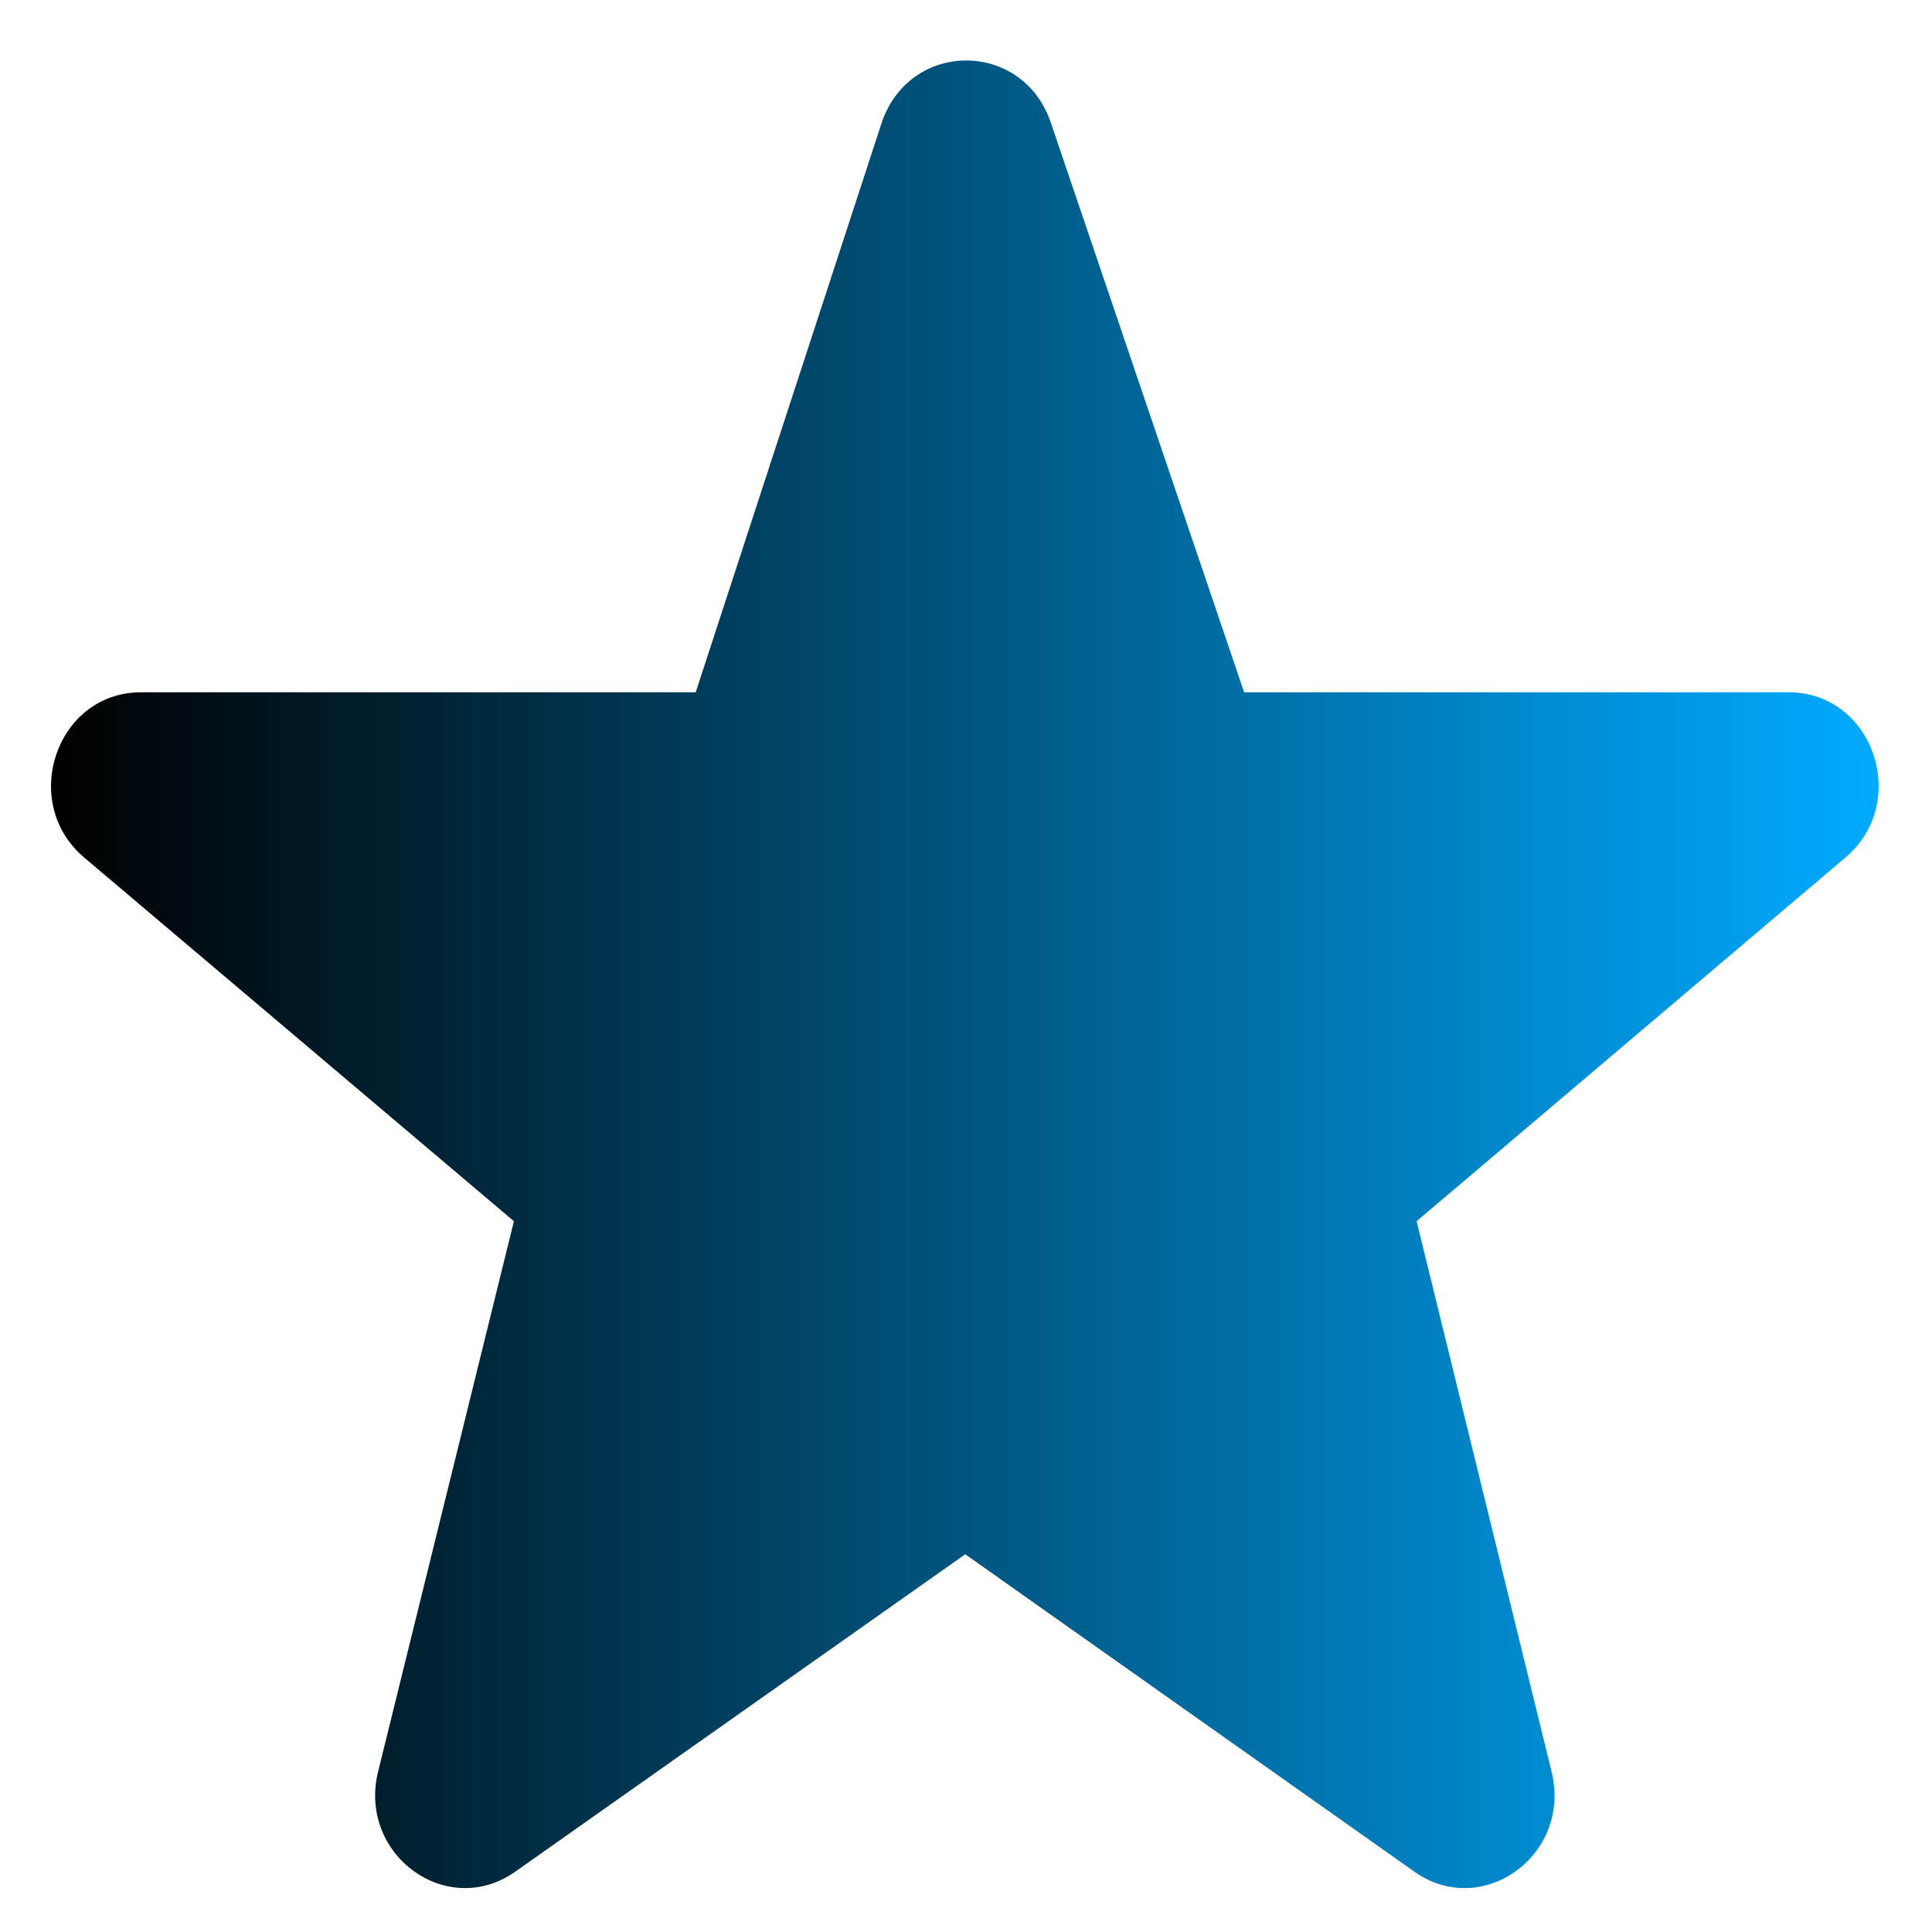
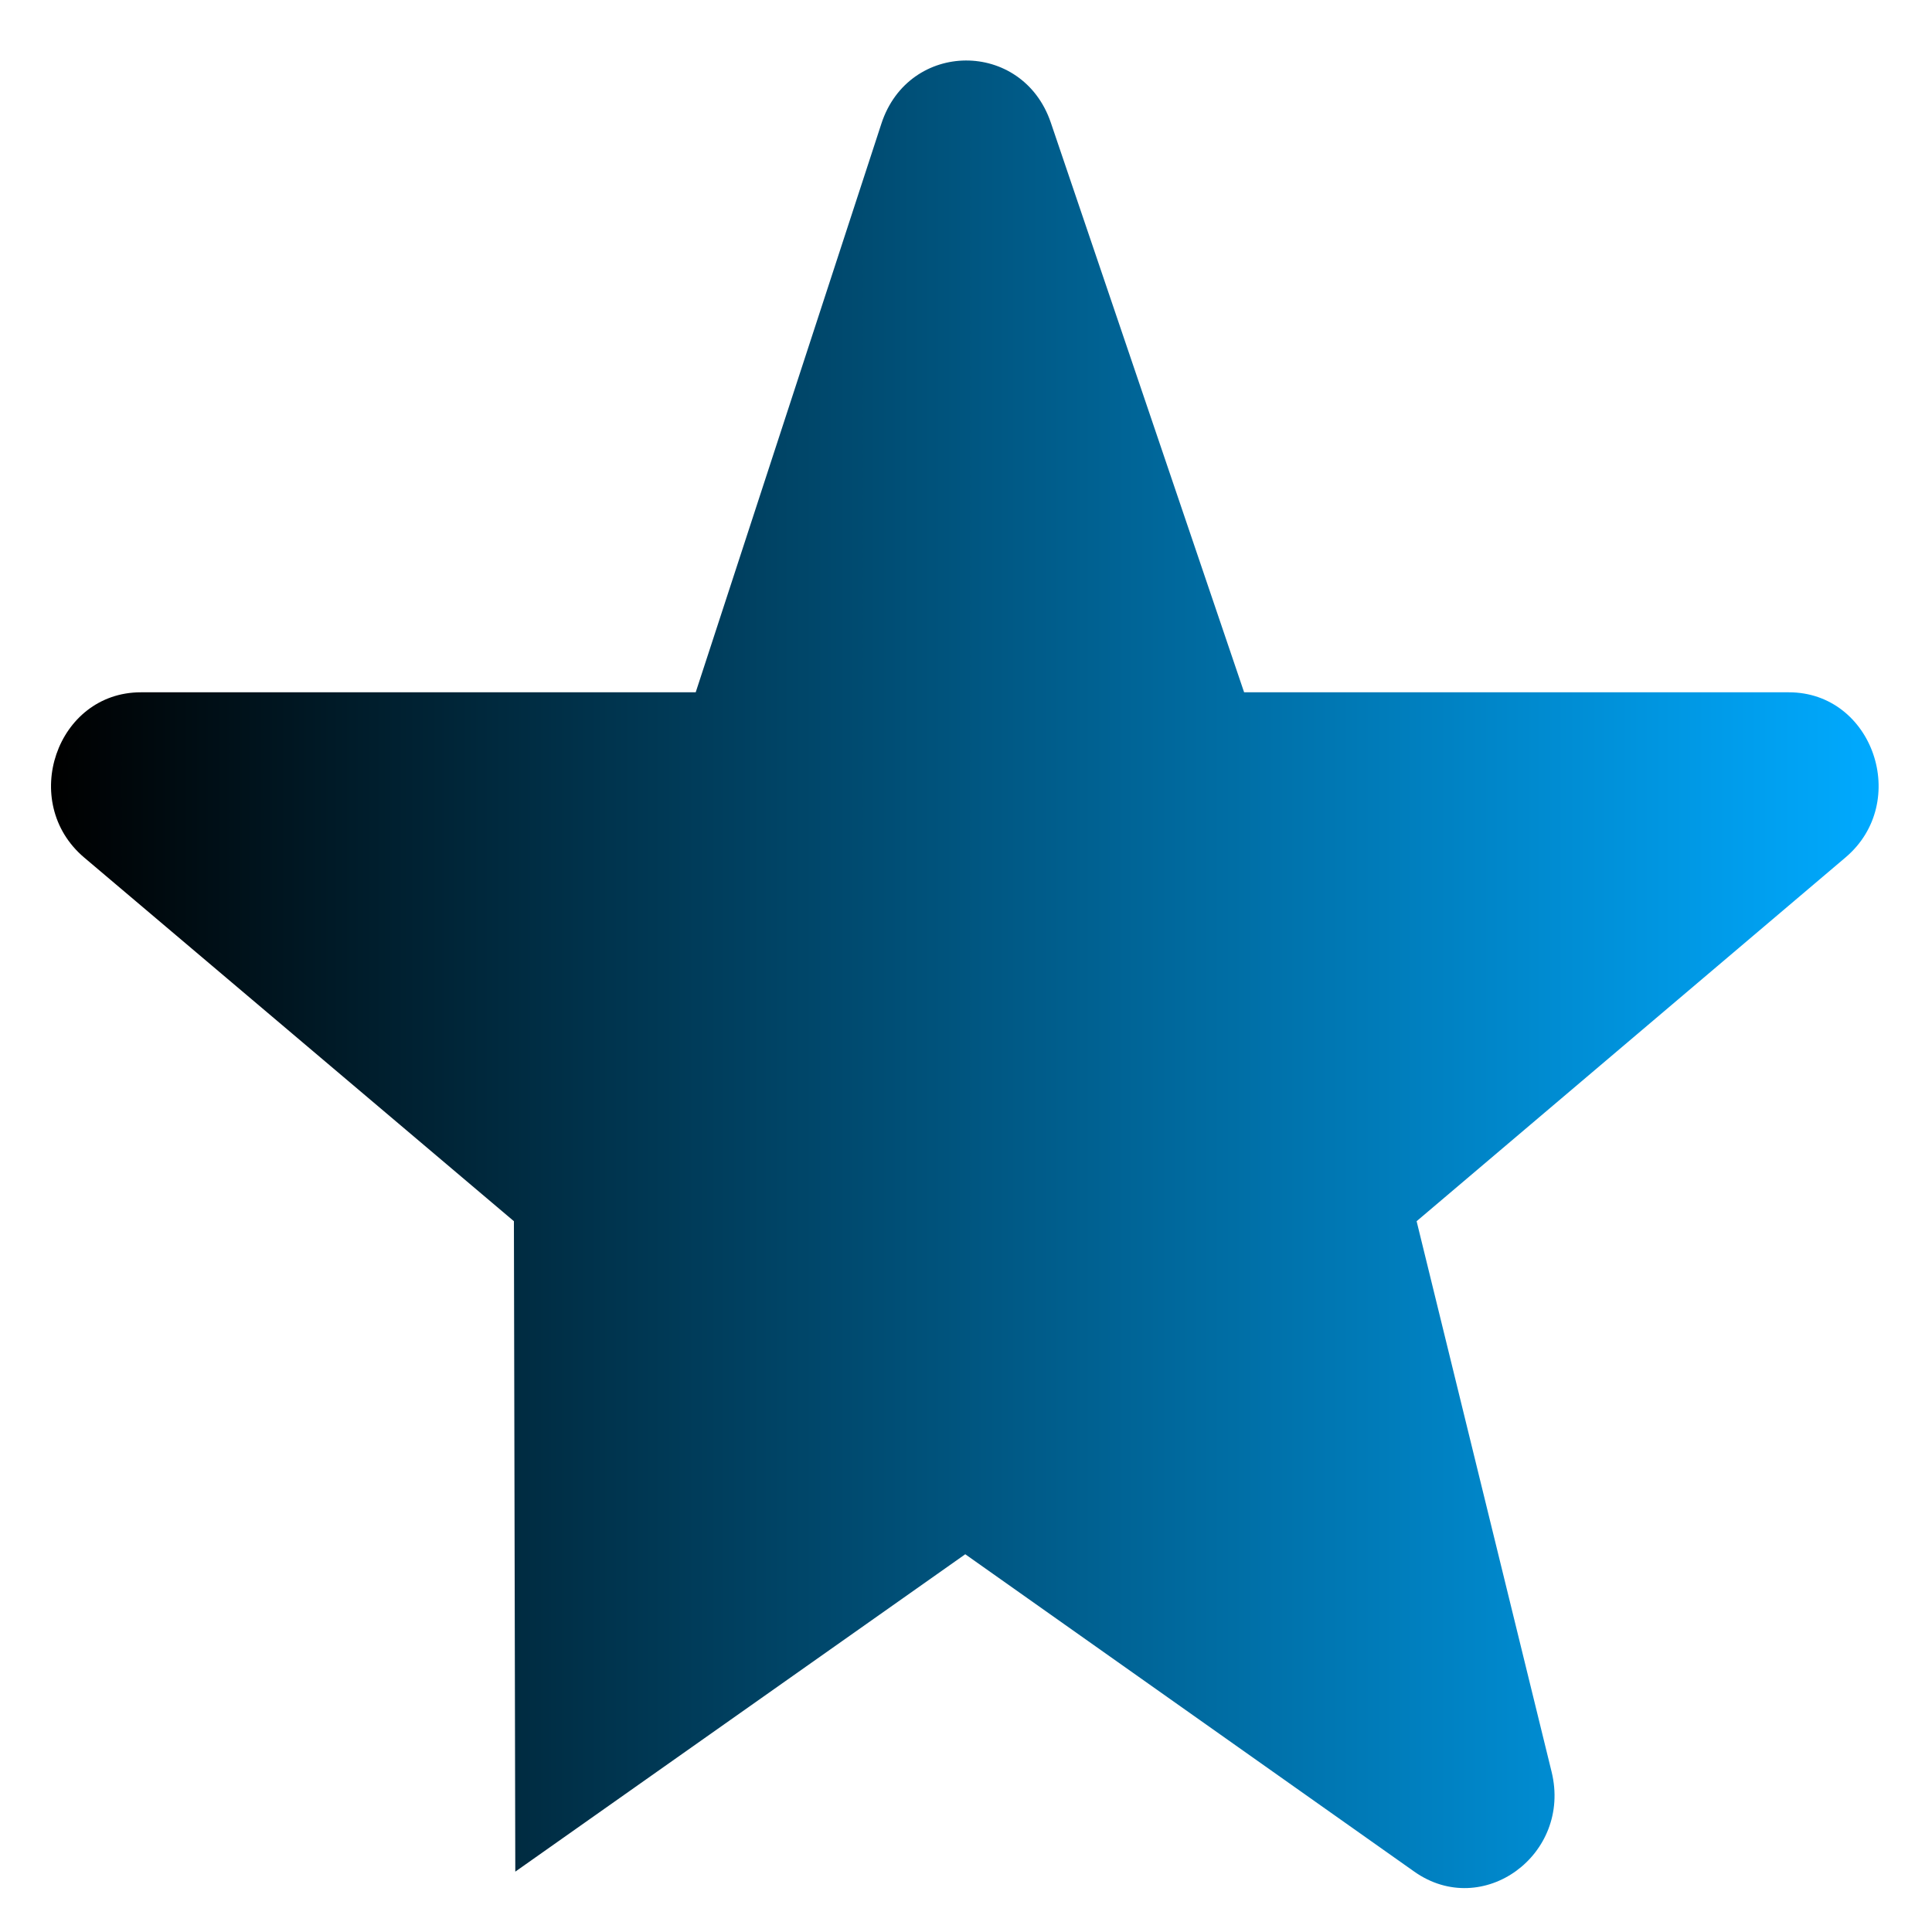
<svg xmlns="http://www.w3.org/2000/svg" width="21" height="21" viewBox="0 0 21 21" fill="none">
-   <path d="M5.586 13.274L0.915 9.321C0.205 8.72 0.614 7.525 1.531 7.525H7.562L9.58 1.345C9.877 0.434 11.114 0.427 11.422 1.333L13.523 7.525H19.444C20.36 7.525 20.769 8.719 20.06 9.32L15.398 13.274L16.865 19.258C17.087 20.16 16.115 20.868 15.373 20.344L10.492 16.894L5.601 20.344C4.858 20.868 3.887 20.159 4.11 19.256L5.586 13.274Z" fill="url(#paint0_linear_204_48077)" />
+   <path d="M5.586 13.274L0.915 9.321C0.205 8.72 0.614 7.525 1.531 7.525H7.562L9.58 1.345C9.877 0.434 11.114 0.427 11.422 1.333L13.523 7.525H19.444C20.36 7.525 20.769 8.719 20.06 9.32L15.398 13.274L16.865 19.258C17.087 20.16 16.115 20.868 15.373 20.344L10.492 16.894L5.601 20.344L5.586 13.274Z" fill="url(#paint0_linear_204_48077)" />
  <defs>
    <linearGradient id="paint0_linear_204_48077" x1="0.555" y1="10.59" x2="20.42" y2="10.59" gradientUnits="userSpaceOnUse">
      <stop />
      <stop offset="1" stop-color="#00AAFF" />
    </linearGradient>
  </defs>
</svg>